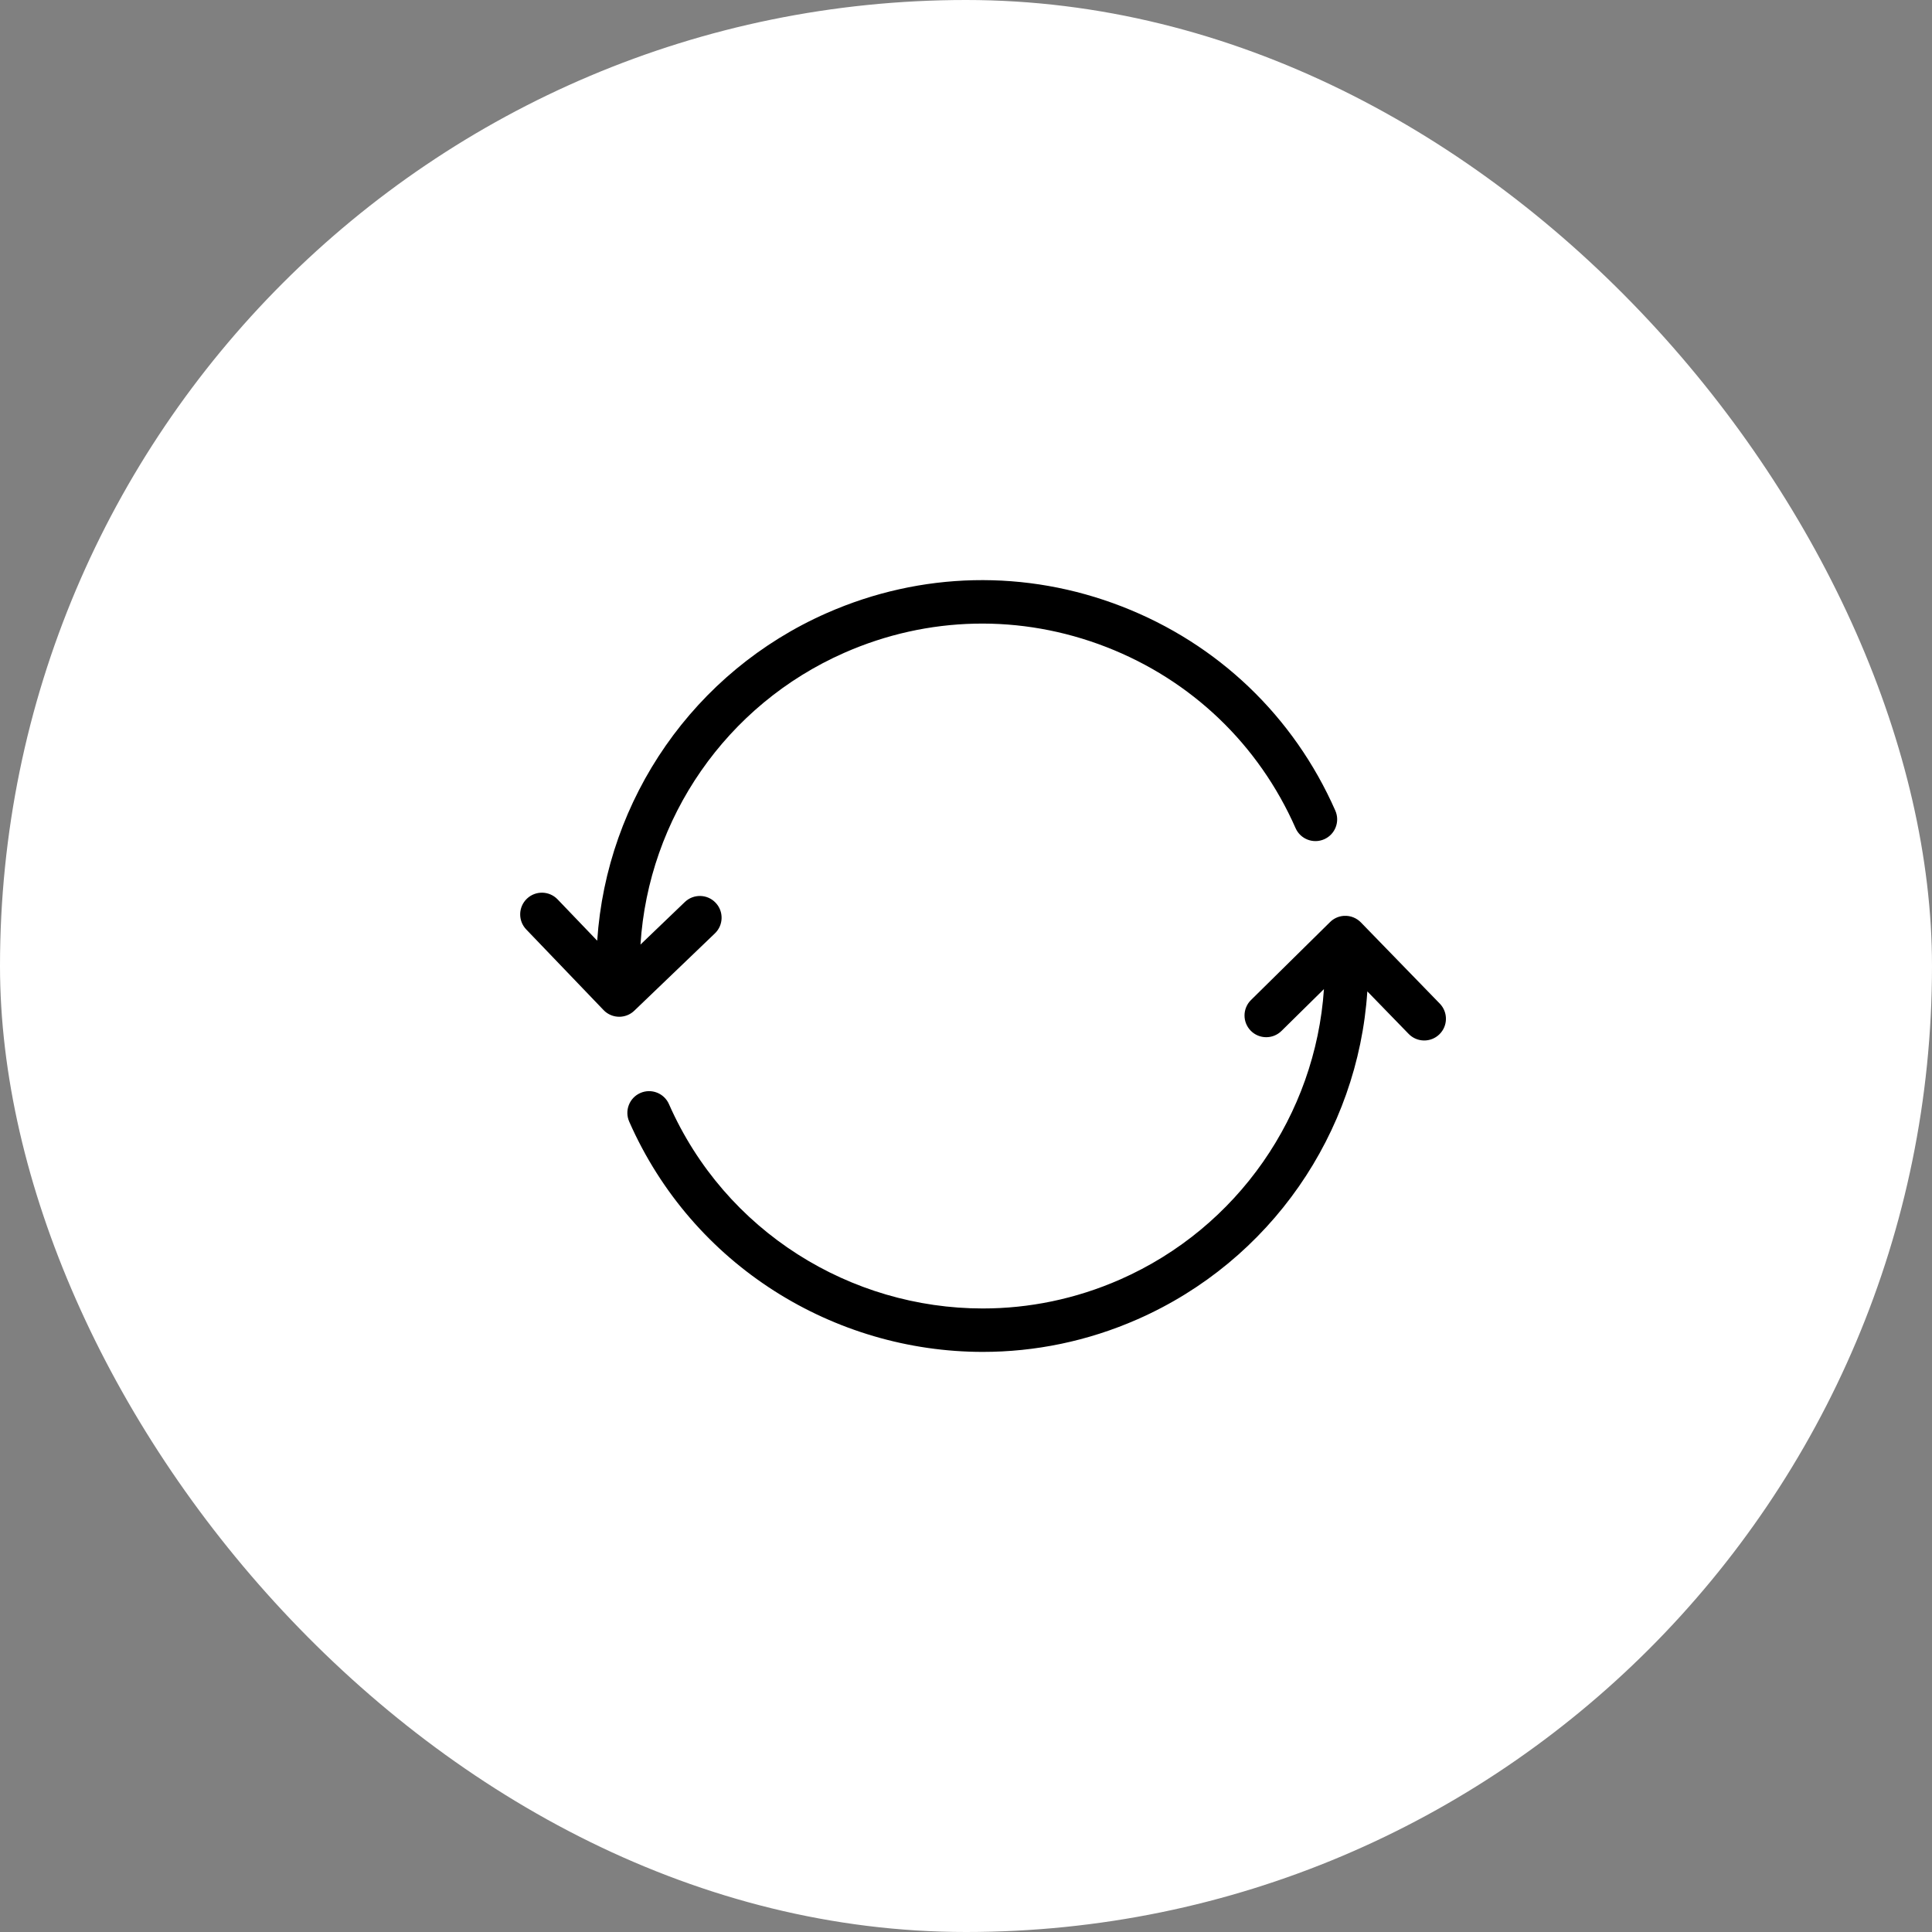
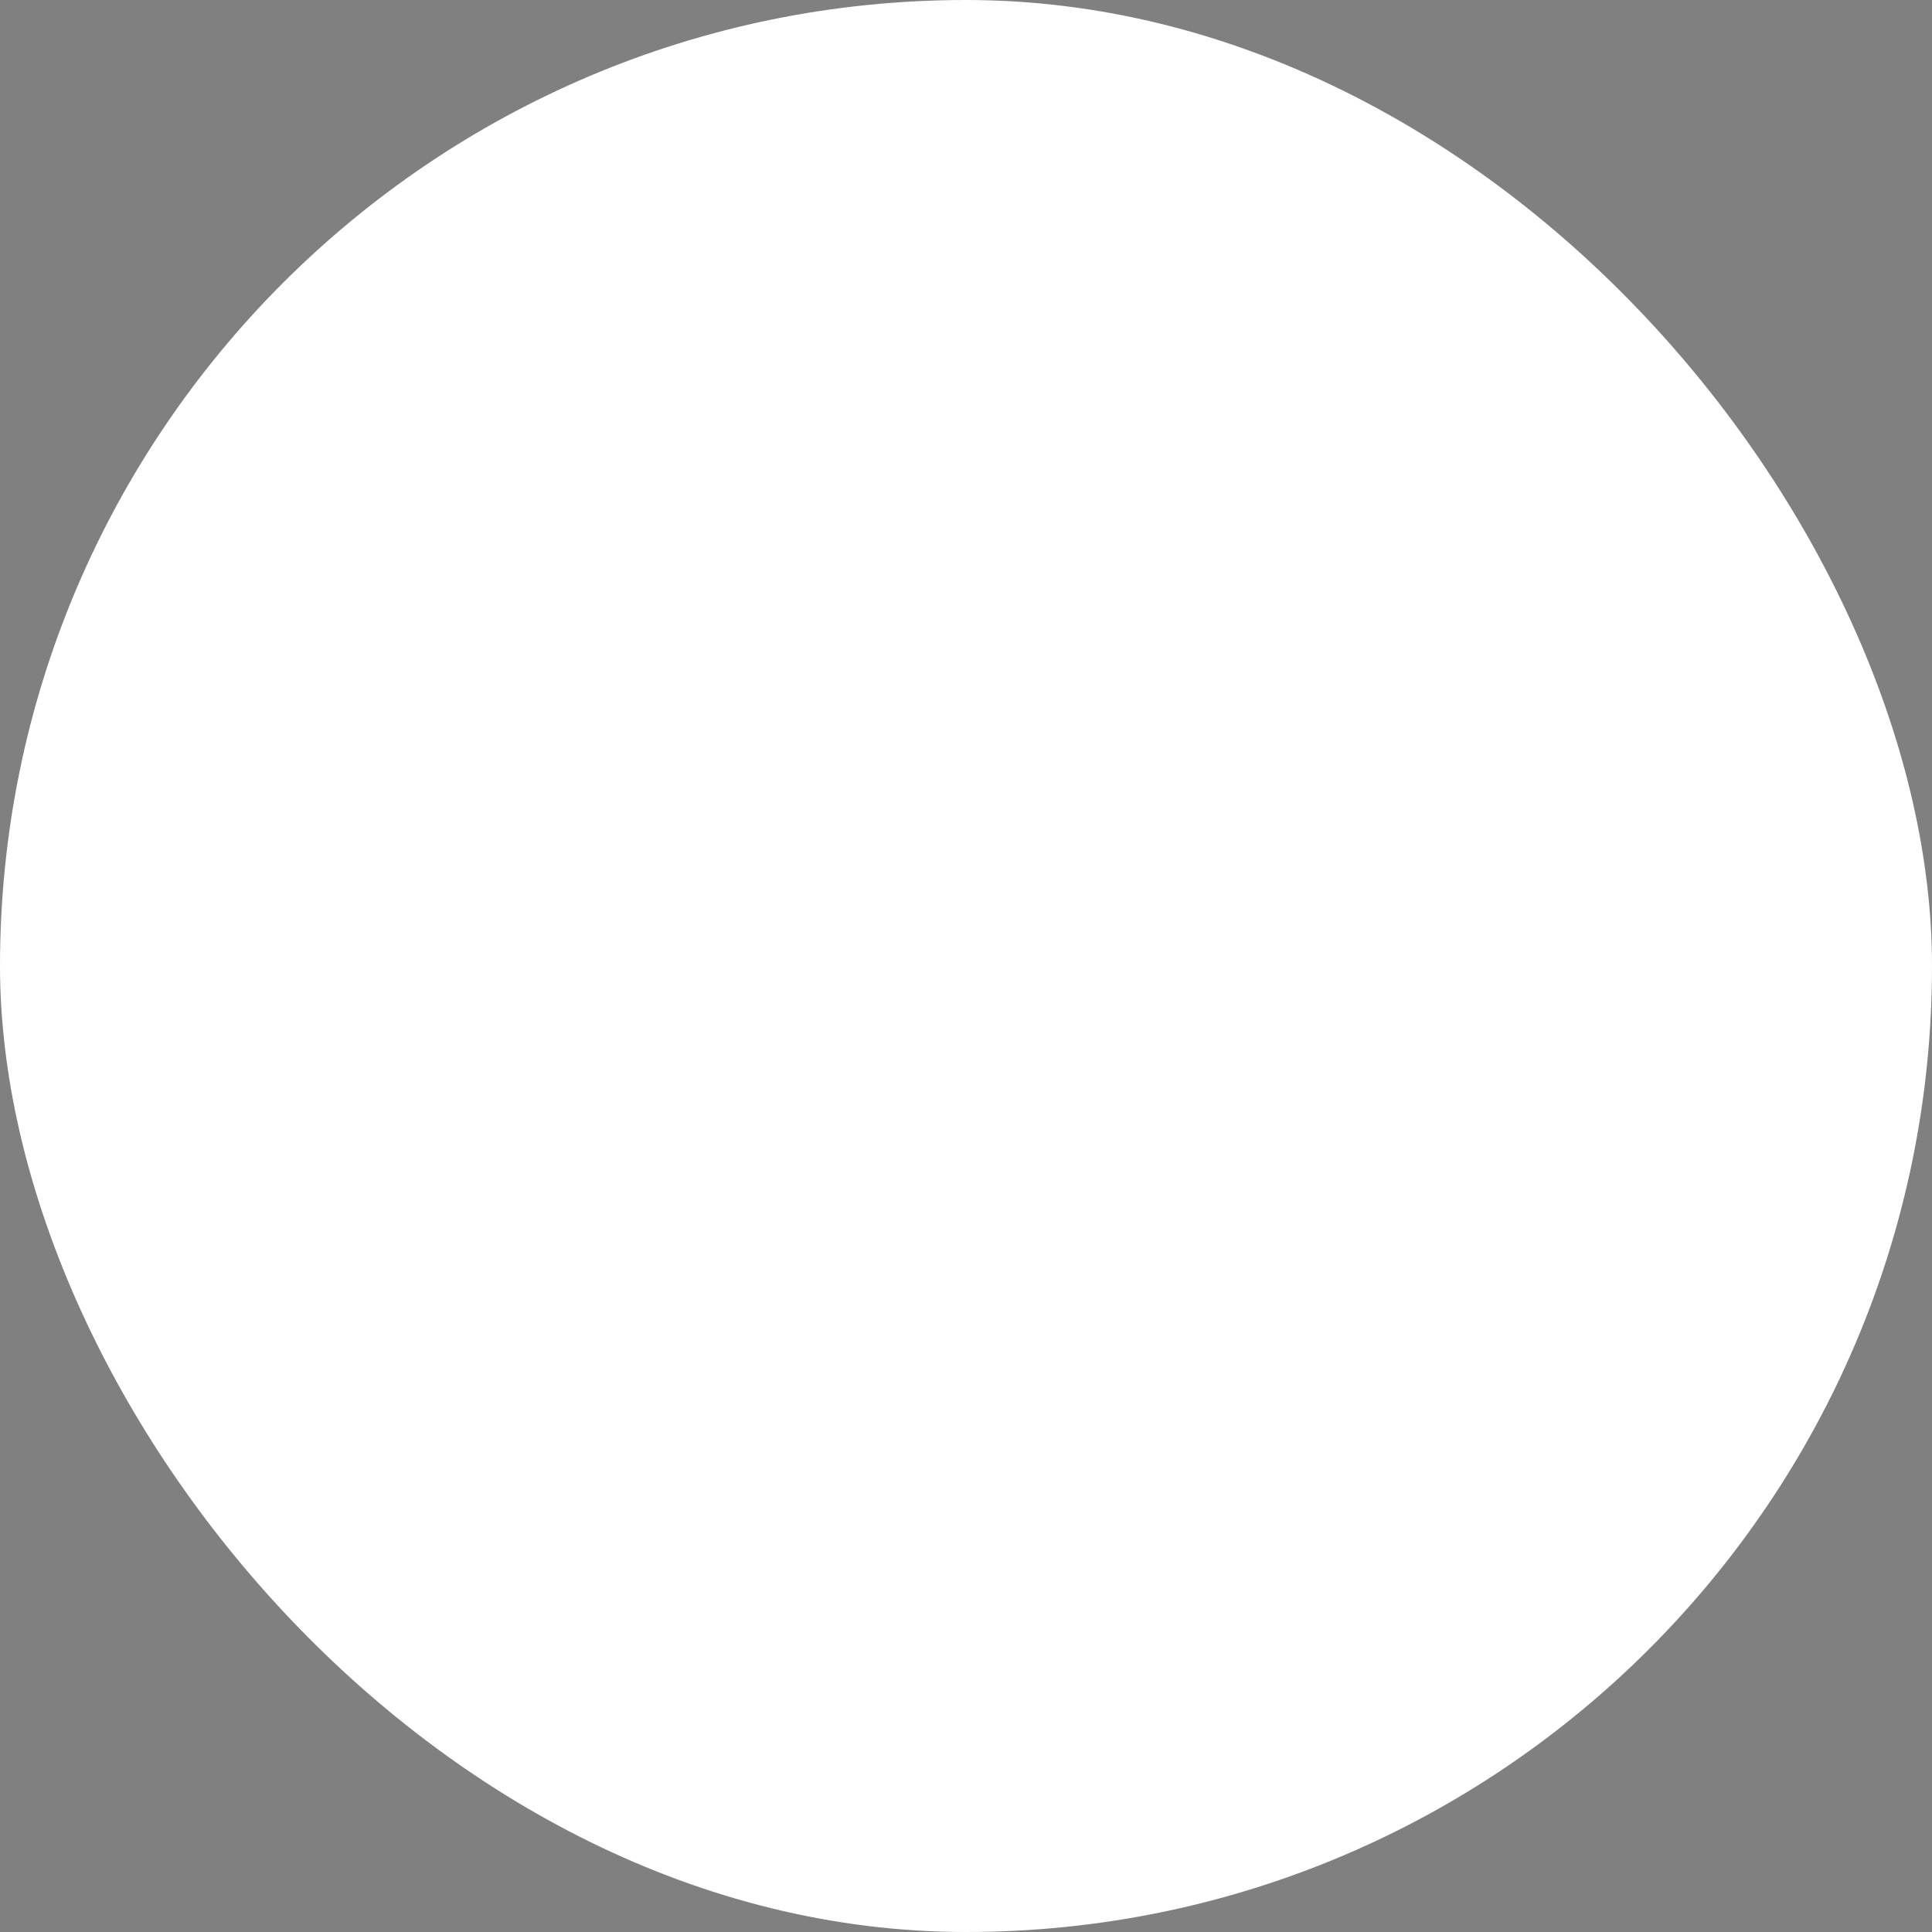
<svg xmlns="http://www.w3.org/2000/svg" width="96" height="96" viewBox="0 0 96 96" fill="none">
  <rect x="0" y="0" width="96" height="96" fill="#808080" stroke="none" />
  <rect width="96" height="96" rx="48" fill="white" />
  <g clip-path="url(#clip0_20009_29417)">
-     <path d="M31.523 50.216C31.354 50.381 31.13 50.491 30.878 50.517C30.865 50.518 30.851 50.519 30.837 50.52C30.836 50.52 30.835 50.52 30.834 50.52C30.812 50.522 30.79 50.522 30.768 50.522C30.516 50.522 30.28 50.434 30.094 50.285L30.094 50.285C30.093 50.284 30.092 50.283 30.092 50.283C30.091 50.282 30.091 50.282 30.091 50.282C30.09 50.282 30.09 50.281 30.089 50.281C30.089 50.281 30.089 50.28 30.088 50.28C30.088 50.279 30.087 50.279 30.087 50.279C30.087 50.279 30.086 50.278 30.086 50.278C30.085 50.278 30.085 50.278 30.085 50.277C30.084 50.277 30.084 50.276 30.083 50.276C30.077 50.271 30.072 50.267 30.066 50.262C30.066 50.261 30.065 50.261 30.064 50.26L30.064 50.26C30.063 50.259 30.063 50.259 30.062 50.258C30.062 50.258 30.061 50.258 30.061 50.258C30.061 50.257 30.06 50.257 30.06 50.256C30.059 50.256 30.059 50.256 30.059 50.255C30.058 50.255 30.058 50.255 30.057 50.254C30.057 50.254 30.056 50.253 30.056 50.253C30.056 50.253 30.055 50.253 30.055 50.252C30.03 50.23 30.007 50.207 29.984 50.183L26.148 46.183C25.735 45.753 25.75 45.07 26.18 44.657C26.61 44.245 27.293 44.259 27.706 44.689L29.675 46.743C30.141 39.7 34.484 33.369 41.081 30.463C45.767 28.399 50.976 28.283 55.749 30.137C60.522 31.991 64.288 35.593 66.351 40.279C66.592 40.825 66.344 41.462 65.799 41.702C65.253 41.942 64.616 41.695 64.376 41.149C62.545 36.991 59.203 33.795 54.968 32.149C50.733 30.504 46.11 30.606 41.951 32.438C36.081 35.024 32.222 40.665 31.825 46.935L34.029 44.821C34.46 44.408 35.143 44.422 35.555 44.853C35.968 45.283 35.954 45.966 35.524 46.378L31.523 50.216ZM71.543 49.87L67.628 45.84C67.417 45.62 67.113 45.49 66.788 45.508C66.788 45.508 66.787 45.508 66.786 45.508C66.769 45.509 66.752 45.51 66.735 45.512C66.481 45.538 66.255 45.652 66.086 45.821L62.161 49.691C61.737 50.109 61.732 50.792 62.15 51.217C62.569 51.641 63.252 51.646 63.676 51.227L65.786 49.148C65.365 55.389 61.512 60.999 55.665 63.574C53.441 64.553 51.12 65.017 48.833 65.017C42.291 65.017 36.042 61.223 33.24 54.863C33 54.318 32.363 54.07 31.818 54.31C31.272 54.55 31.025 55.187 31.265 55.733C34.422 62.901 41.464 67.175 48.836 67.175C51.412 67.175 54.03 66.653 56.535 65.549C63.134 62.643 67.478 56.306 67.942 49.261L69.995 51.374C70.41 51.801 71.093 51.812 71.521 51.396C71.948 50.981 71.958 50.298 71.543 49.87Z" fill="black" />
-   </g>
+     </g>
  <defs>
    <clipPath id="clip0_20009_29417">
      <rect width="46" height="46" fill="white" transform="translate(25.848 25)" />
    </clipPath>
  </defs>
</svg>